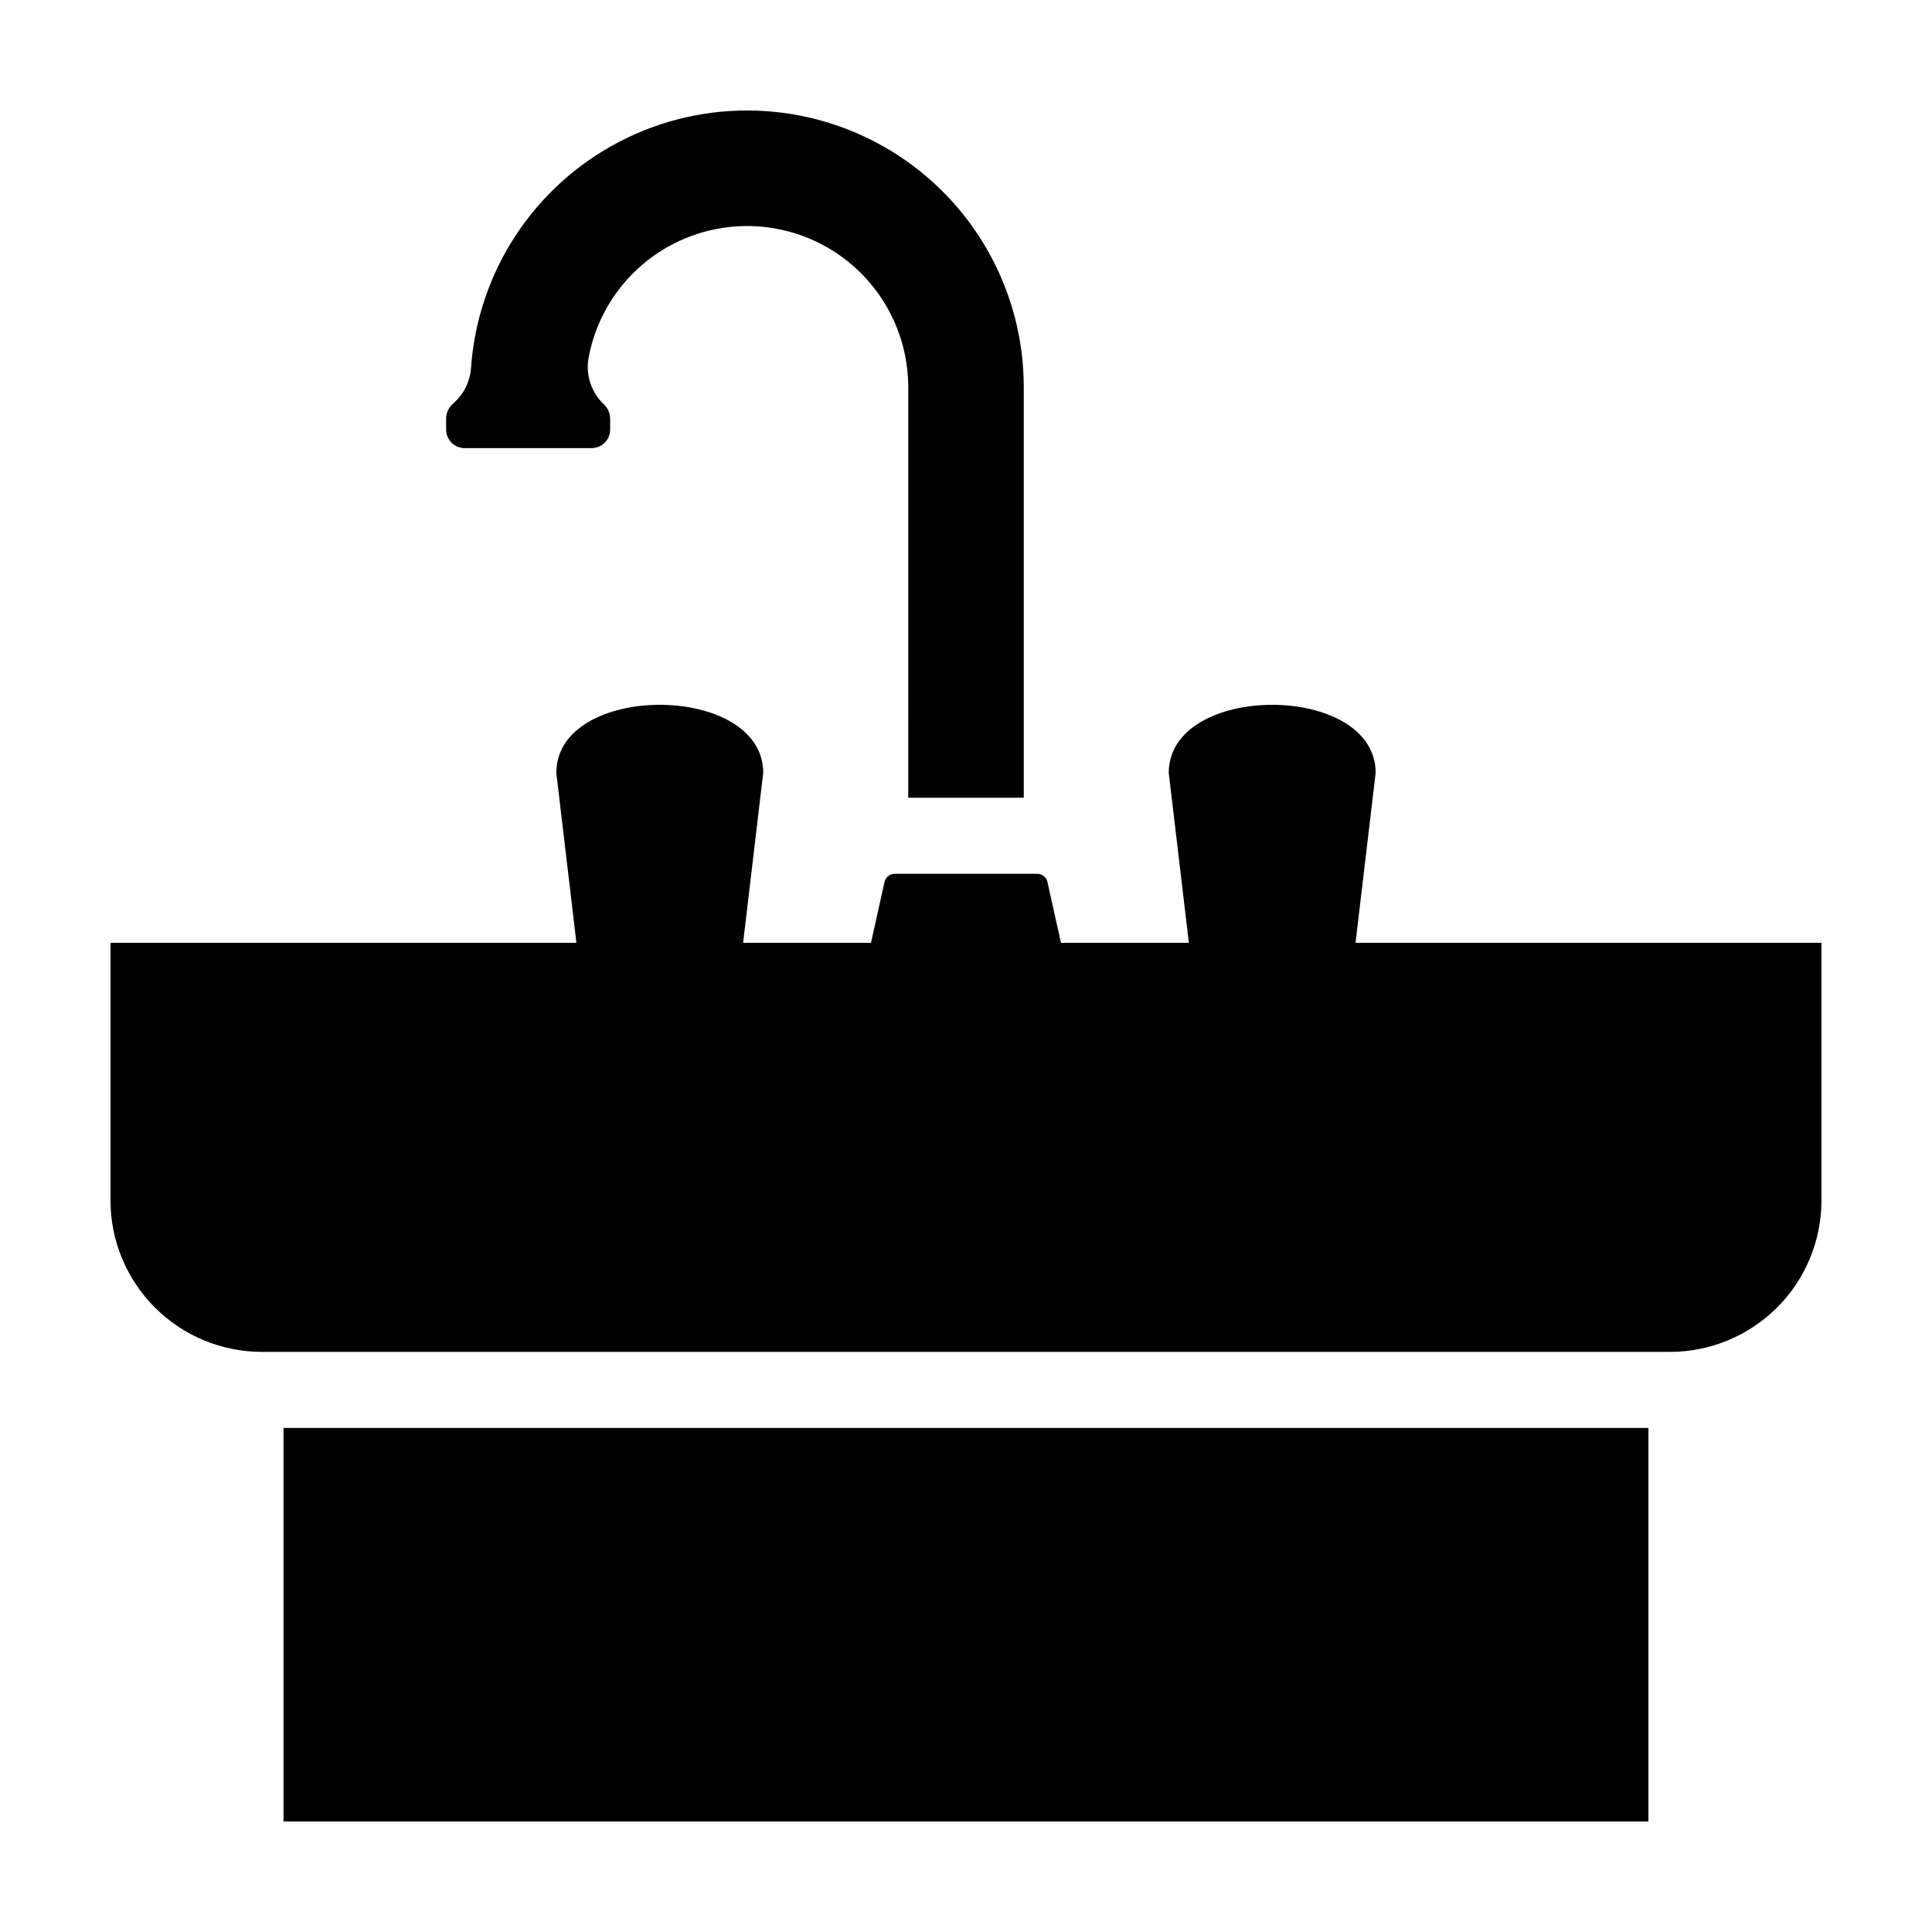
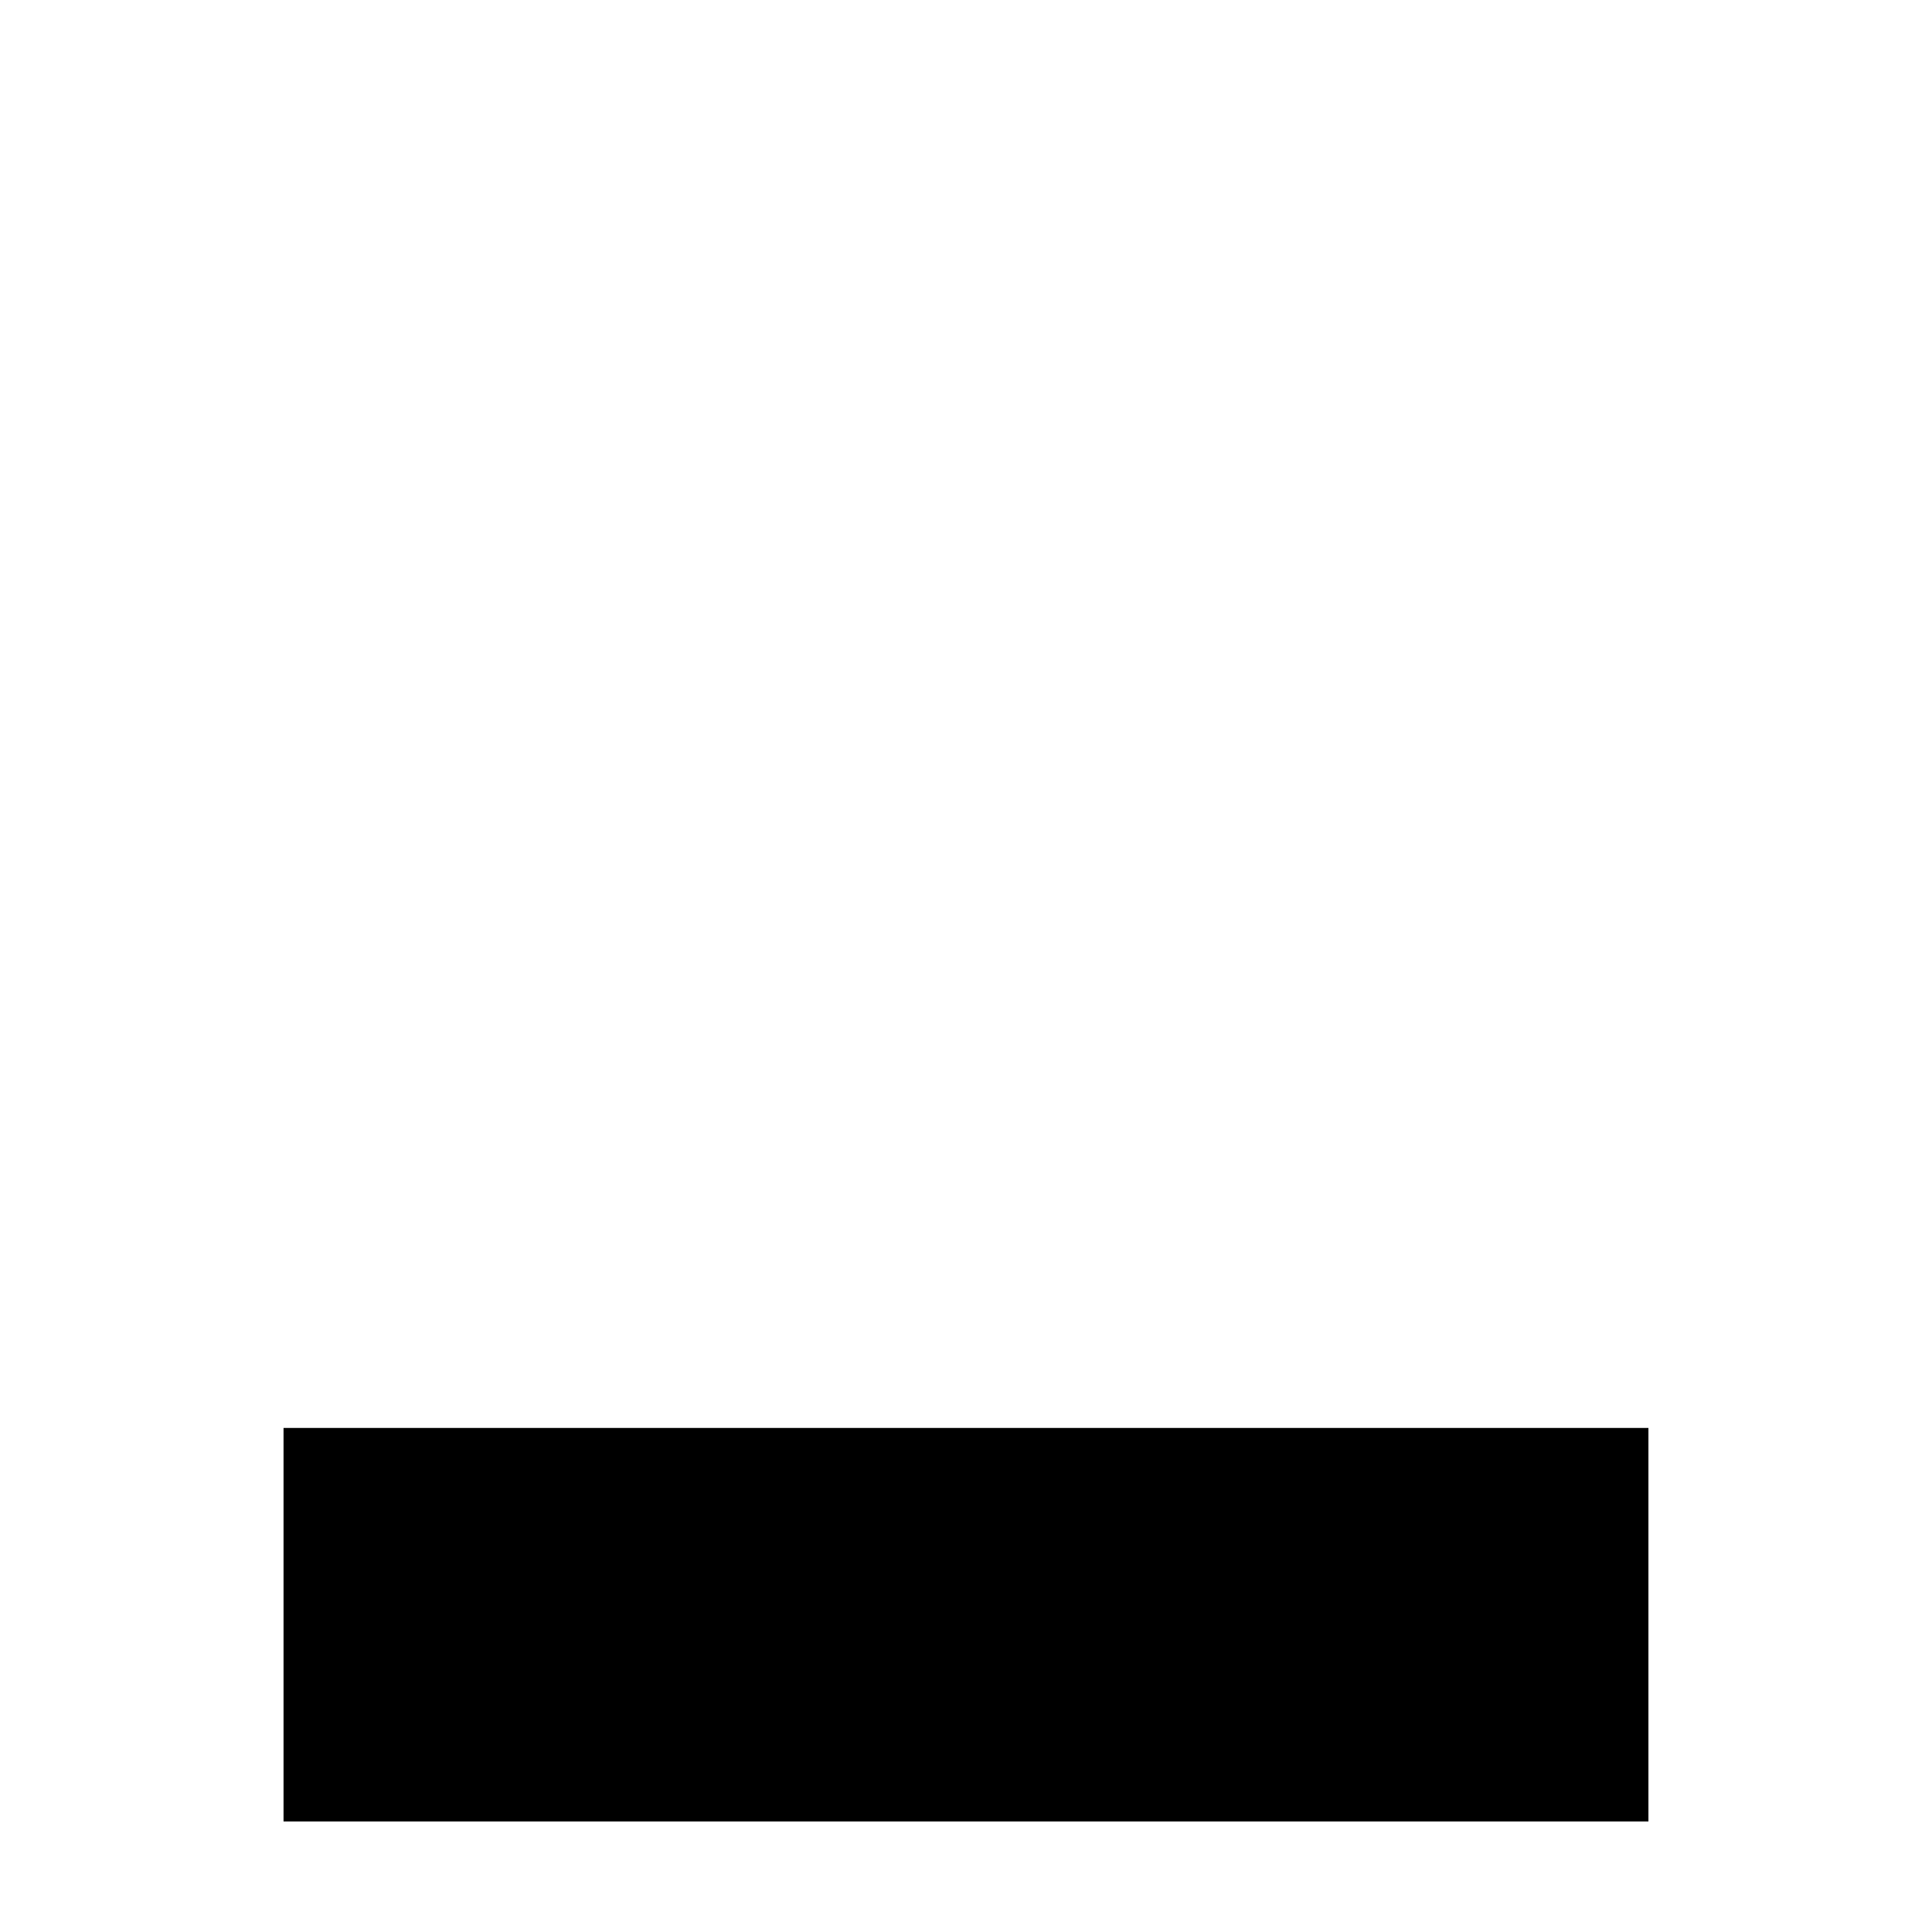
<svg xmlns="http://www.w3.org/2000/svg" fill="#000000" width="800px" height="800px" version="1.1" viewBox="144 144 512 512">
  <g>
-     <path d="m508.56 348.82c0-24.047-54.828-24.047-54.828 0l5.328 45.039h-33.895l-3.602-16.234c-0.328-1.215-1.43-2.062-2.691-2.062h-37.754c-1.258 0-2.363 0.848-2.691 2.062l-3.602 16.234h-33.895l5.328-45.039c0-24.047-54.828-24.047-54.828 0l5.328 45.039h-123.48v68.246c0 10.648 4.231 20.863 11.762 28.395s17.742 11.762 28.395 11.762h373.12c10.648 0 20.863-4.231 28.395-11.762 7.527-7.531 11.758-17.746 11.758-28.395v-68.246h-123.48z" />
-     <path d="m415.31 355.41v-108.8c0-25.594-13.344-49.336-35.207-62.641-21.863-13.305-49.086-14.25-71.816-2.488-22.734 11.758-37.691 34.52-39.461 60.055-0.238 3.391-1.738 6.574-4.207 8.918l-0.758 0.723v-0.004c-1.047 1-1.637 2.379-1.637 3.828v2.836c0 1.305 0.516 2.559 1.441 3.481 0.922 0.922 2.176 1.441 3.481 1.441h33.629c1.305 0 2.559-0.52 3.481-1.441 0.926-0.922 1.441-2.176 1.441-3.481v-2.836c0-1.445-0.59-2.828-1.637-3.828-3.344-3.141-4.879-7.754-4.094-12.273 2.59-14.105 12.086-25.969 25.281-31.586 13.191-5.617 28.324-4.242 40.289 3.668 11.961 7.906 19.156 21.289 19.16 35.629l-0.004 108.8z" />
    <path d="m219.14 522.42h361.71v104.29h-361.71z" />
  </g>
</svg>